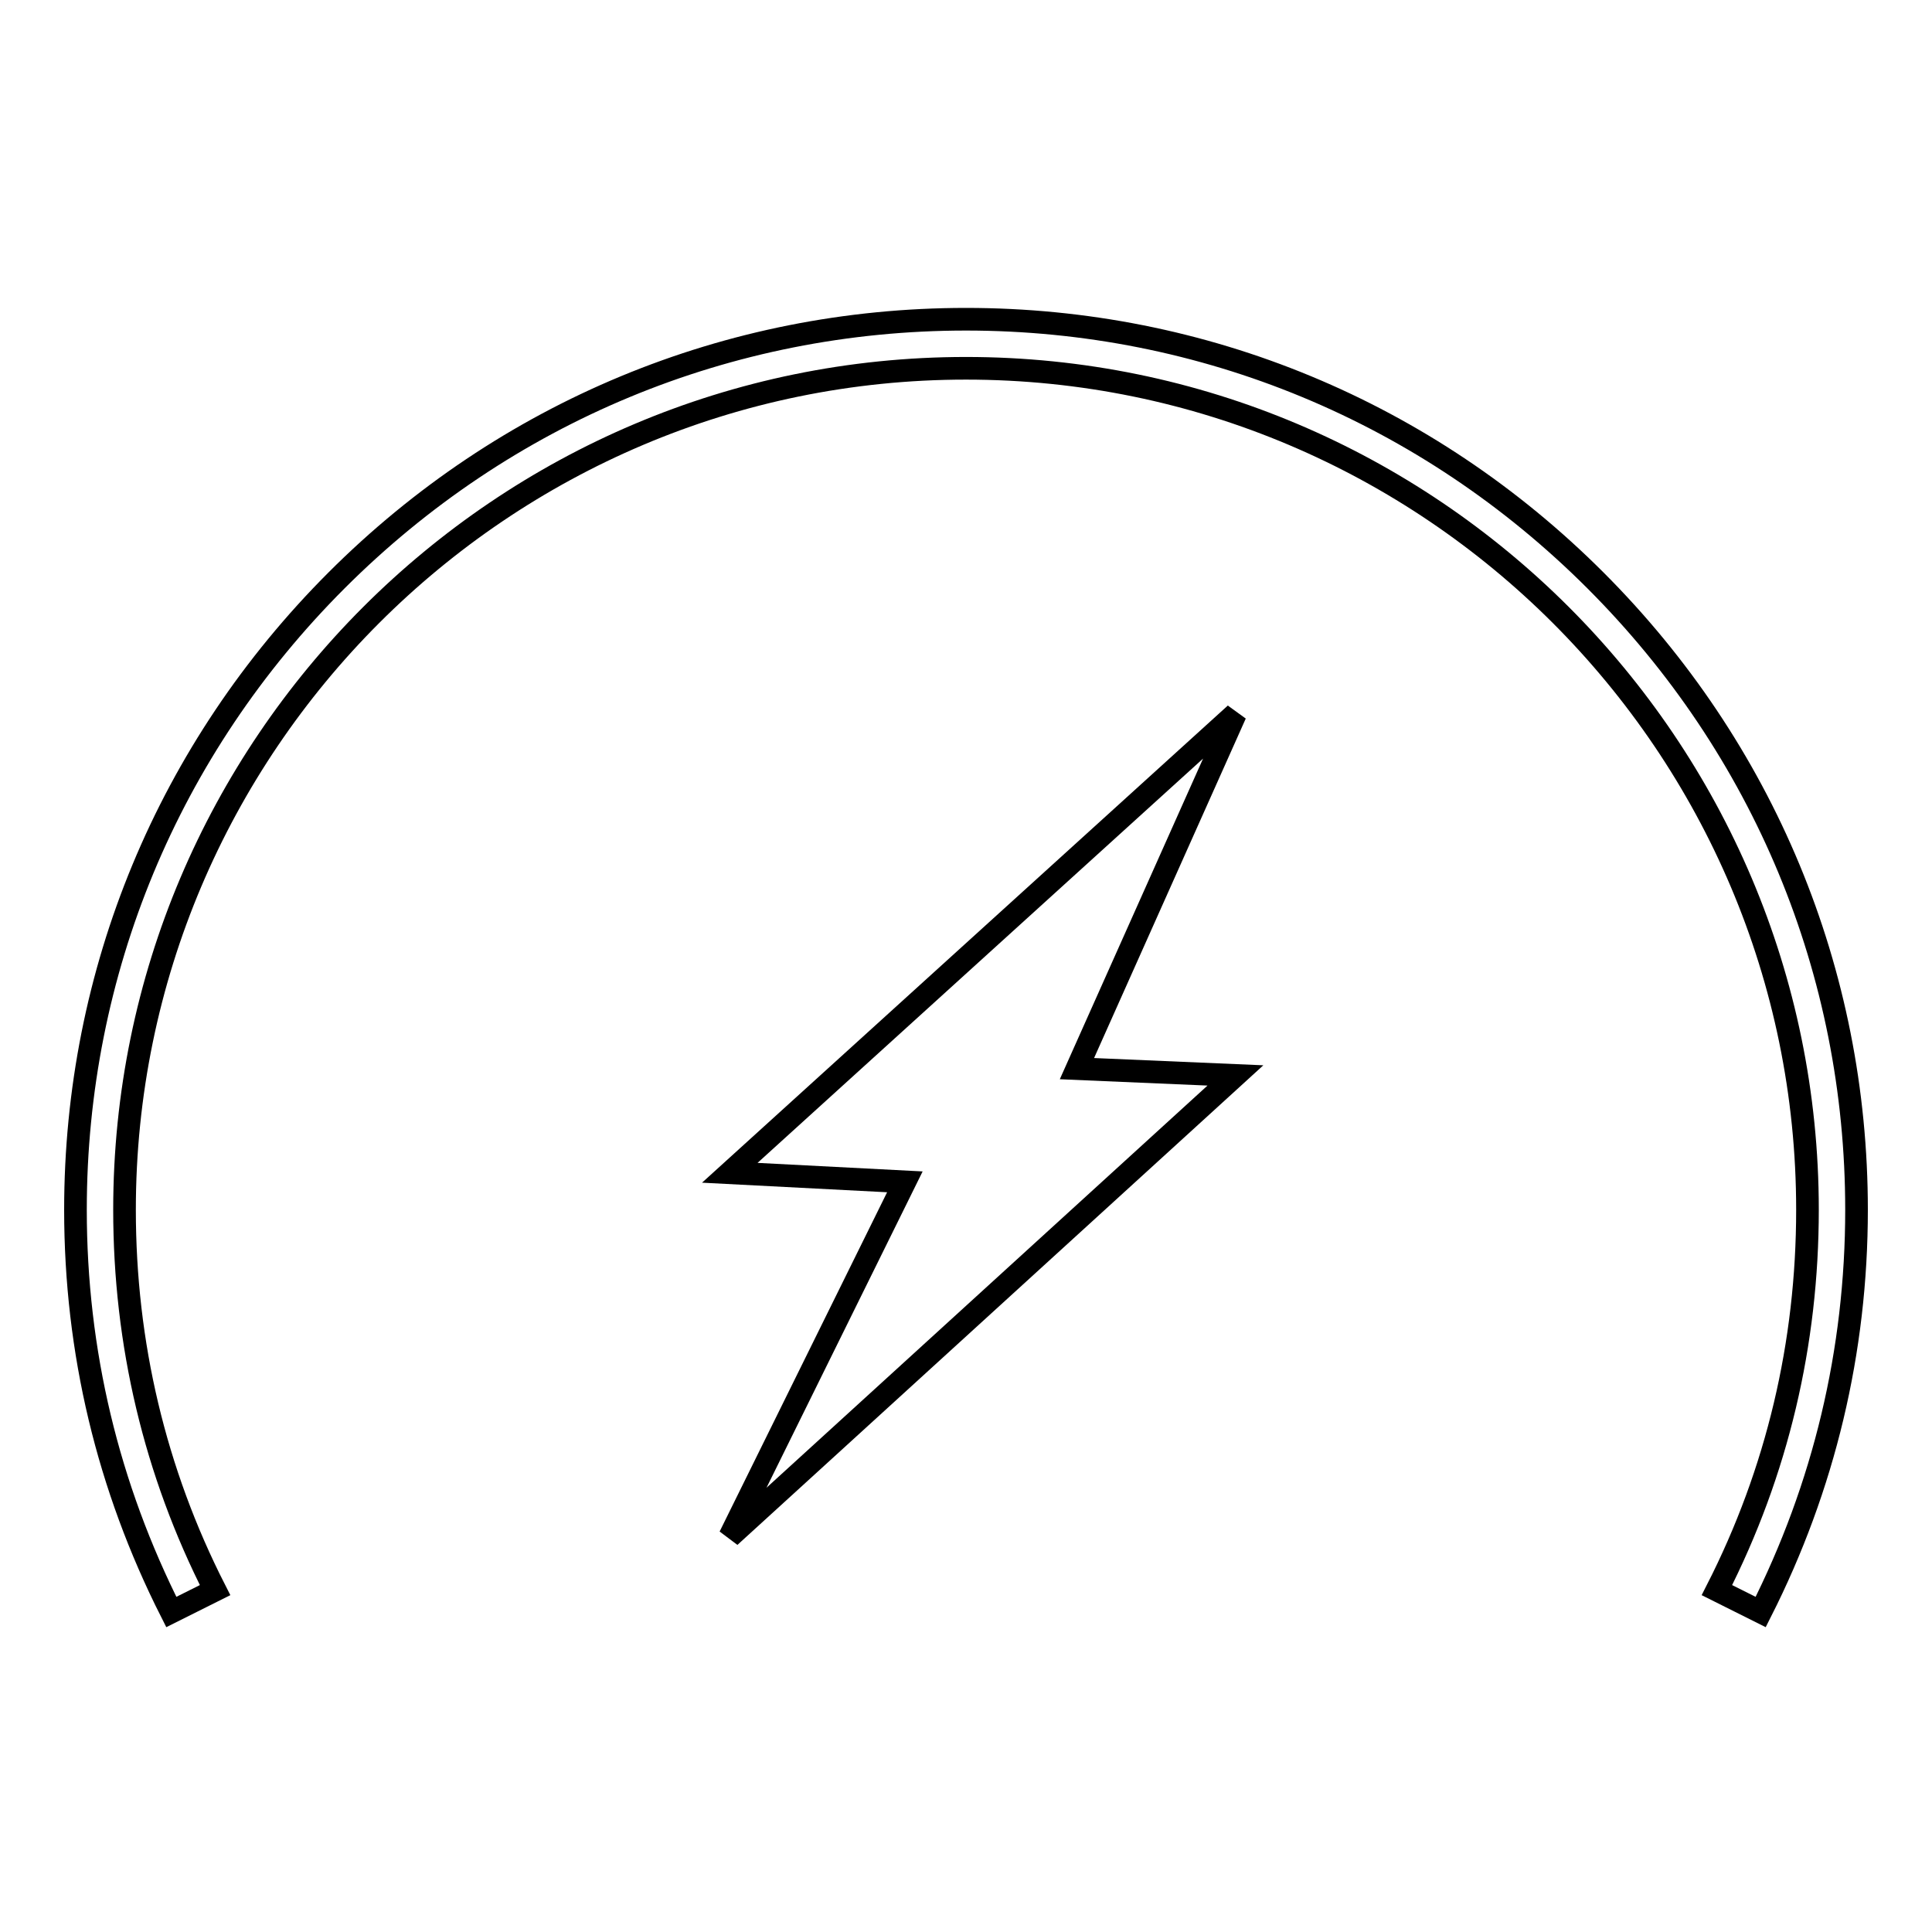
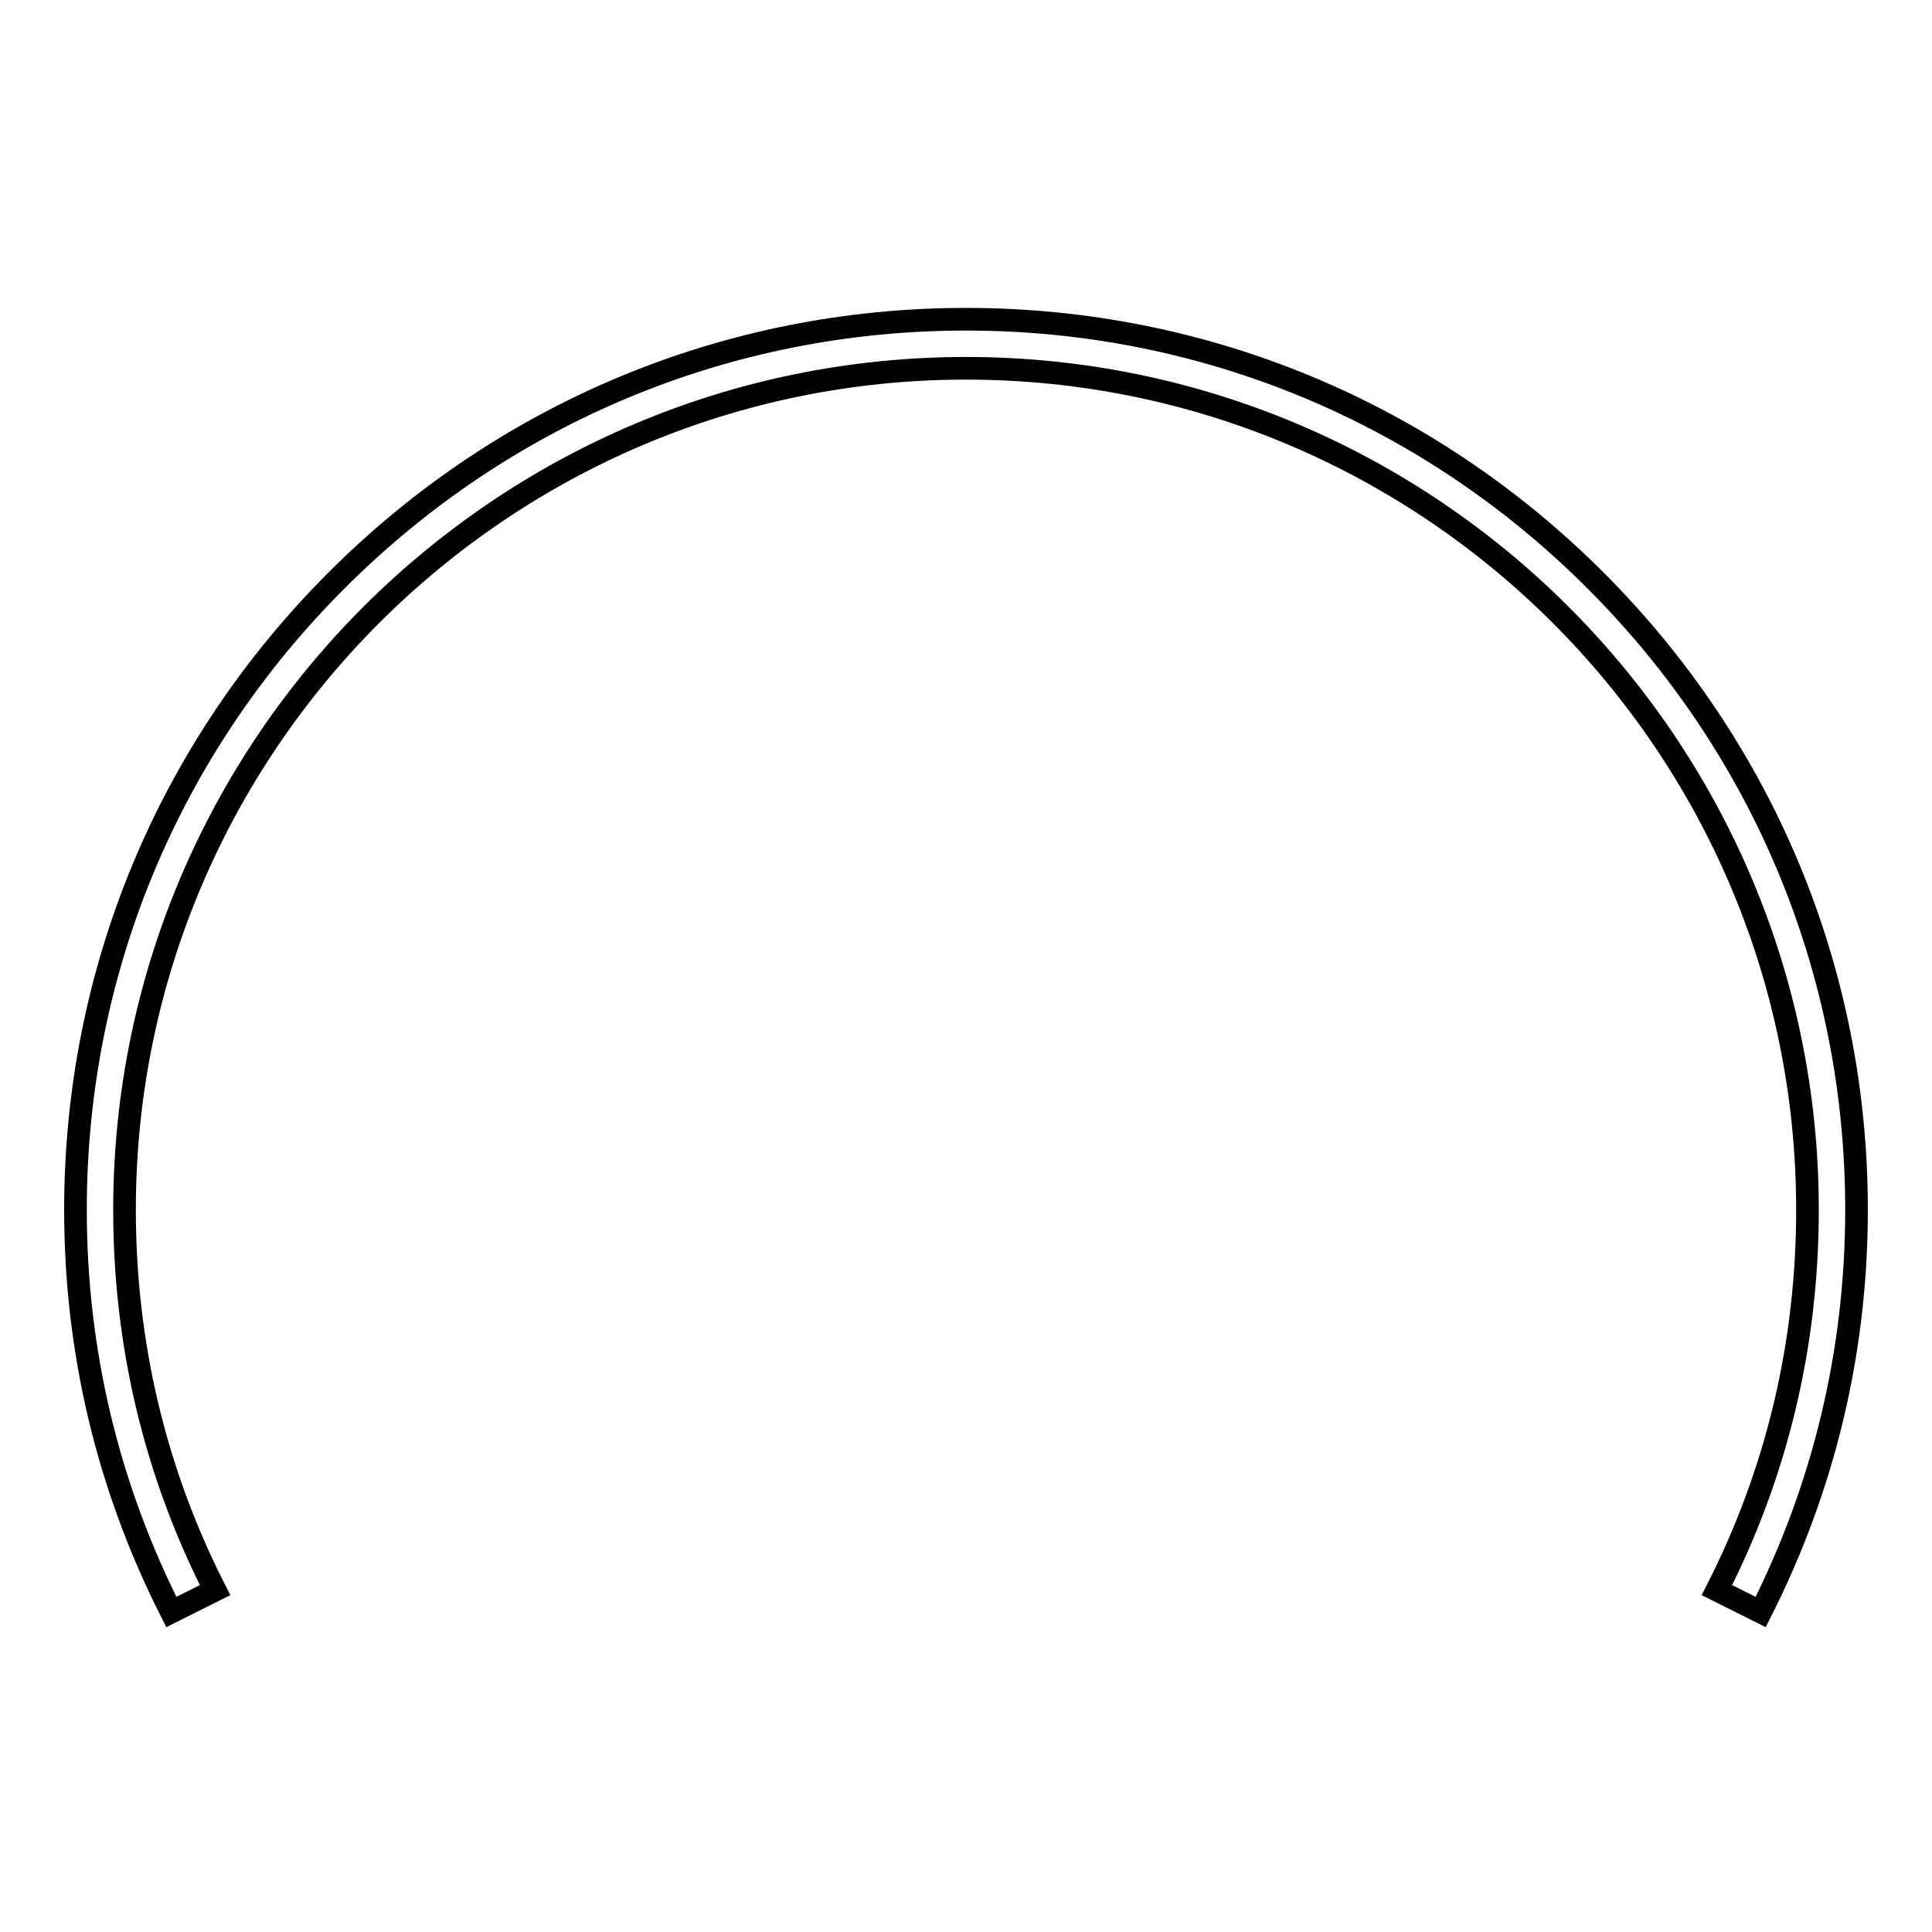
<svg xmlns="http://www.w3.org/2000/svg" version="1.1" x="0px" y="0px" viewBox="0 0 256 256" enable-background="new 0 0 256 256" xml:space="preserve">
  <g>
    <g>
      <path stroke-width="3" fill-opacity="0" stroke="#000000" d="M211.4,76.9c-22.3-22.3-51.9-34.6-83.4-34.6c-31.5,0-61.1,12.3-83.4,34.6C22.3,99.2,10,128.8,10,160.3c0,18.8,4.3,36.7,12.7,53.3l5.8-2.9c-8-15.7-12-32.7-12-50.4c0-61.5,50-111.5,111.5-111.5s111.5,50,111.5,111.5c0,17.7-4,34.7-12,50.4l5.8,2.9c8.4-16.6,12.7-34.6,12.7-53.3C246,128.8,233.7,99.2,211.4,76.9z" />
-       <path stroke-width="3" fill-opacity="0" stroke="#000000" d="M96.7,155.4l23.2,1.2l-23.2,47l67-61.1l-21-0.9l21-47L96.7,155.4z" />
    </g>
  </g>
</svg>